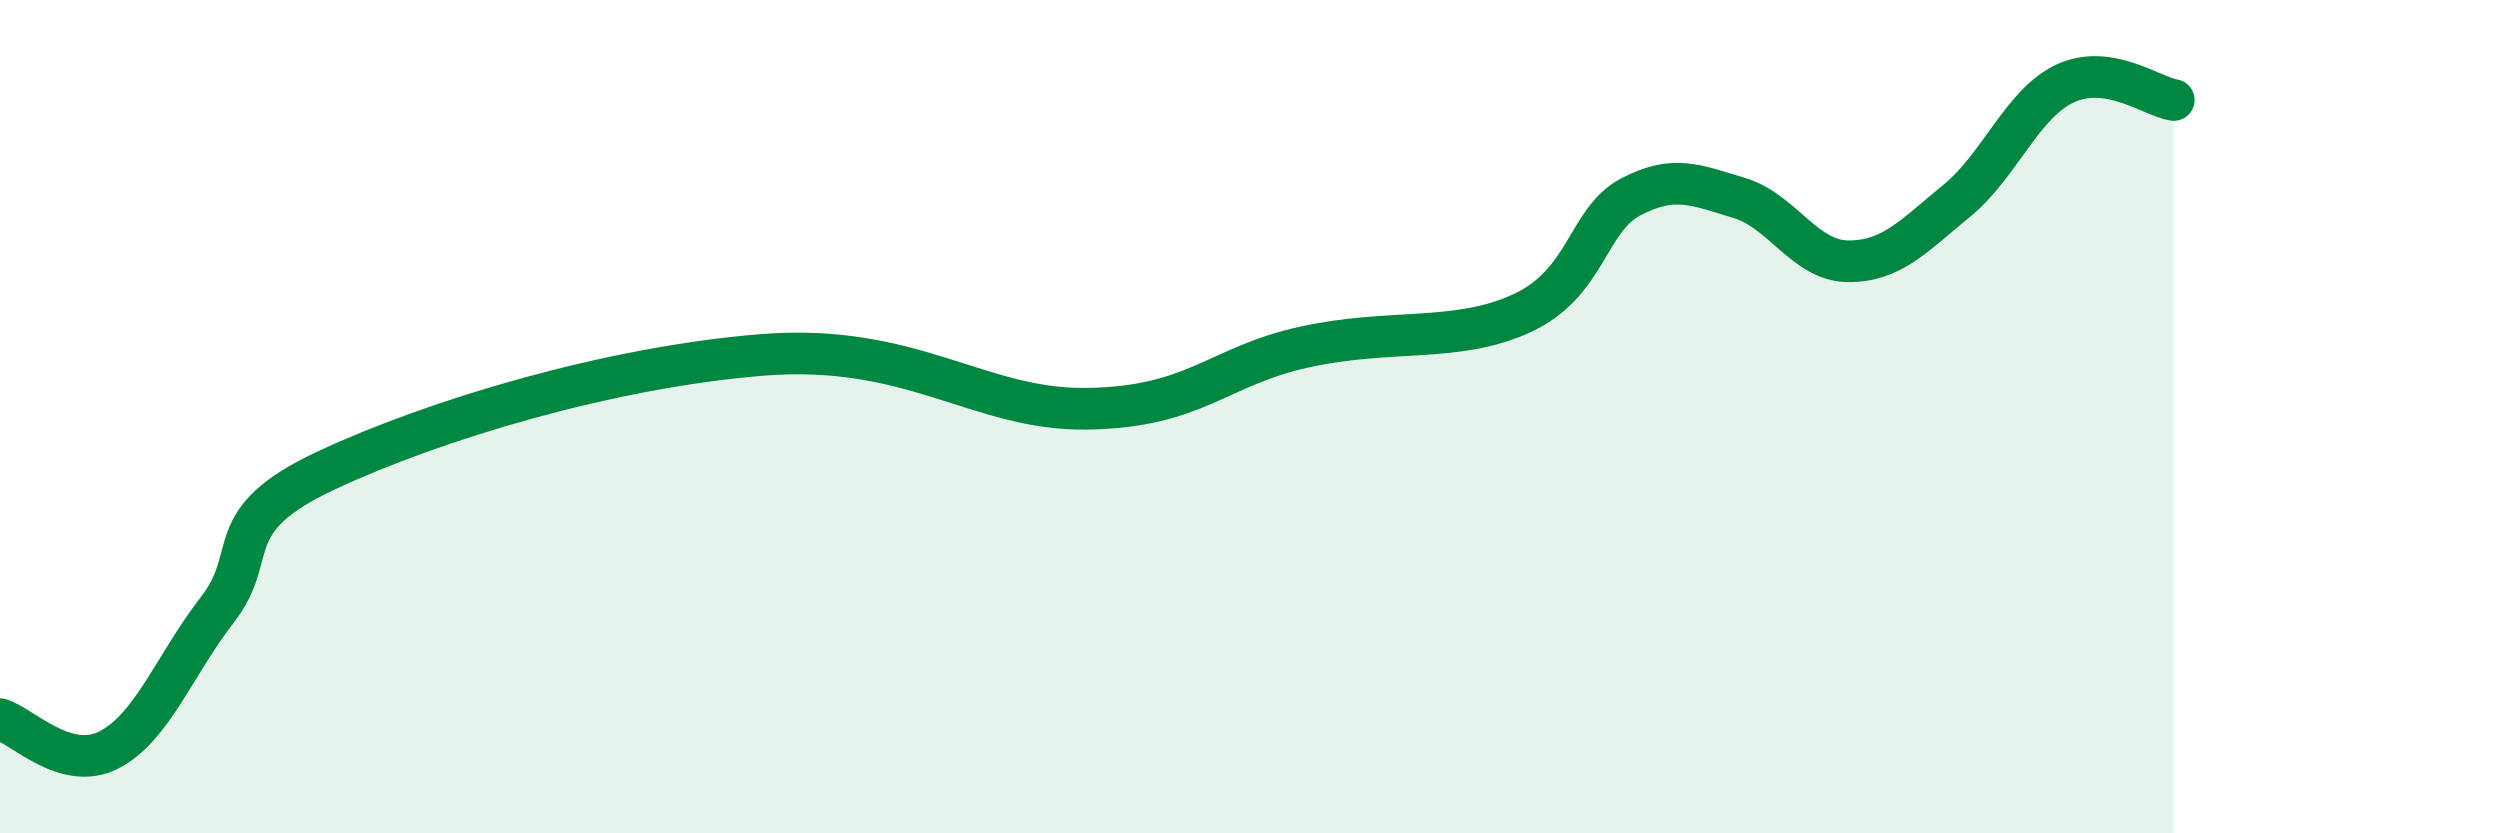
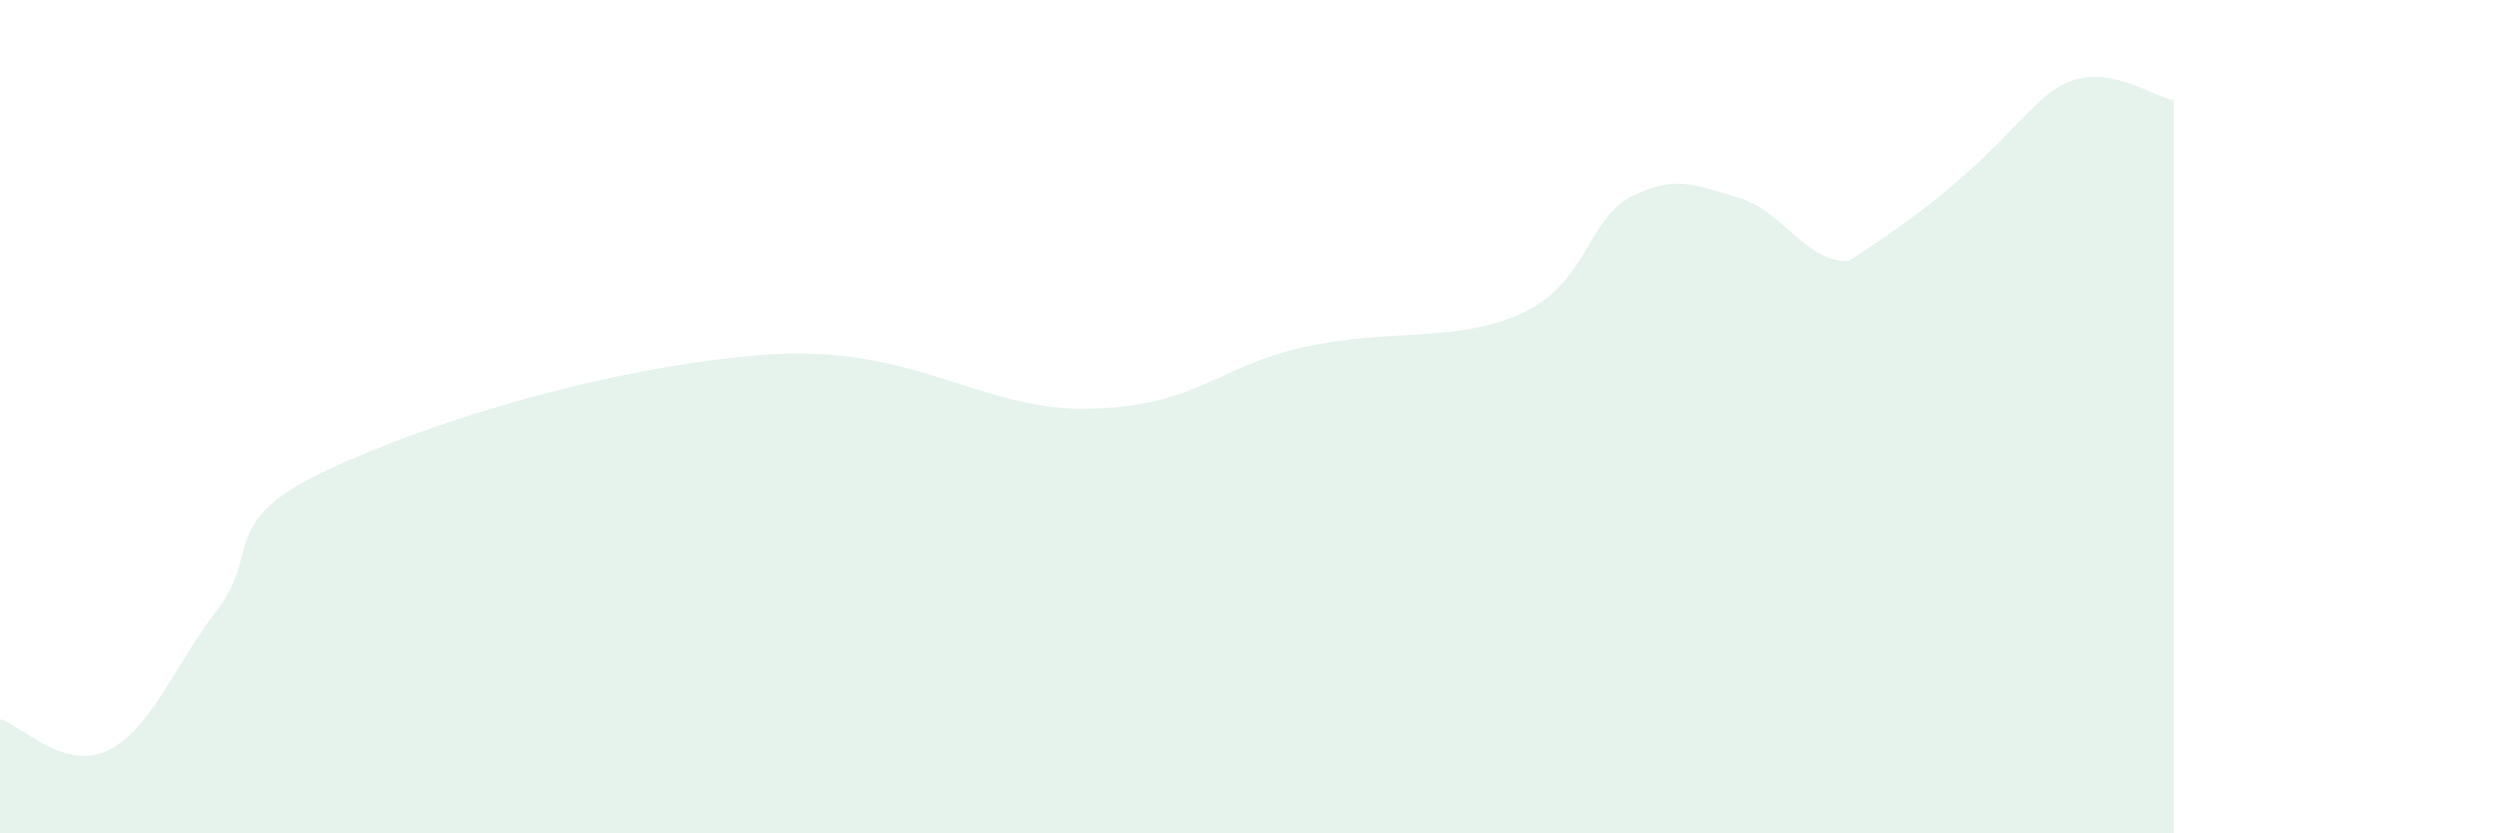
<svg xmlns="http://www.w3.org/2000/svg" width="60" height="20" viewBox="0 0 60 20">
-   <path d="M 0,17.26 C 0.52,17.41 1.57,18.53 2.61,18 C 3.65,17.47 4.18,15.97 5.22,14.63 C 6.26,13.29 5.22,12.51 7.83,11.29 C 10.44,10.07 14.61,8.82 18.26,8.52 C 21.91,8.22 23.48,9.85 26.09,9.81 C 28.7,9.77 29.21,8.79 31.3,8.33 C 33.39,7.87 34.95,8.24 36.52,7.52 C 38.09,6.8 38.09,5.28 39.13,4.73 C 40.17,4.18 40.7,4.44 41.74,4.75 C 42.78,5.06 43.31,6.26 44.35,6.27 C 45.39,6.28 45.92,5.67 46.96,4.82 C 48,3.97 48.53,2.48 49.57,2 C 50.61,1.52 51.65,2.32 52.17,2.4L52.17 20L0 20Z" fill="#008740" opacity="0.1" stroke-linecap="round" stroke-linejoin="round" />
-   <path d="M 0,17.26 C 0.52,17.41 1.57,18.53 2.61,18 C 3.65,17.47 4.18,15.97 5.22,14.63 C 6.26,13.29 5.22,12.51 7.83,11.29 C 10.44,10.07 14.61,8.82 18.26,8.52 C 21.91,8.22 23.48,9.85 26.09,9.81 C 28.7,9.77 29.21,8.79 31.3,8.33 C 33.39,7.87 34.95,8.24 36.52,7.52 C 38.09,6.8 38.09,5.28 39.13,4.73 C 40.17,4.18 40.7,4.44 41.74,4.75 C 42.78,5.06 43.31,6.26 44.35,6.27 C 45.39,6.28 45.92,5.67 46.96,4.82 C 48,3.97 48.53,2.48 49.57,2 C 50.61,1.52 51.65,2.32 52.17,2.4" stroke="#008740" stroke-width="1" fill="none" stroke-linecap="round" stroke-linejoin="round" />
+   <path d="M 0,17.26 C 0.52,17.41 1.57,18.53 2.61,18 C 3.65,17.47 4.18,15.97 5.22,14.63 C 6.26,13.29 5.22,12.51 7.83,11.29 C 10.44,10.07 14.61,8.82 18.26,8.52 C 21.91,8.22 23.48,9.85 26.09,9.81 C 28.7,9.77 29.21,8.79 31.3,8.33 C 33.39,7.87 34.95,8.24 36.52,7.52 C 38.09,6.8 38.09,5.28 39.13,4.73 C 40.17,4.18 40.7,4.44 41.74,4.75 C 42.78,5.06 43.31,6.26 44.35,6.27 C 48,3.97 48.53,2.48 49.57,2 C 50.61,1.52 51.65,2.32 52.17,2.4L52.17 20L0 20Z" fill="#008740" opacity="0.1" stroke-linecap="round" stroke-linejoin="round" />
</svg>